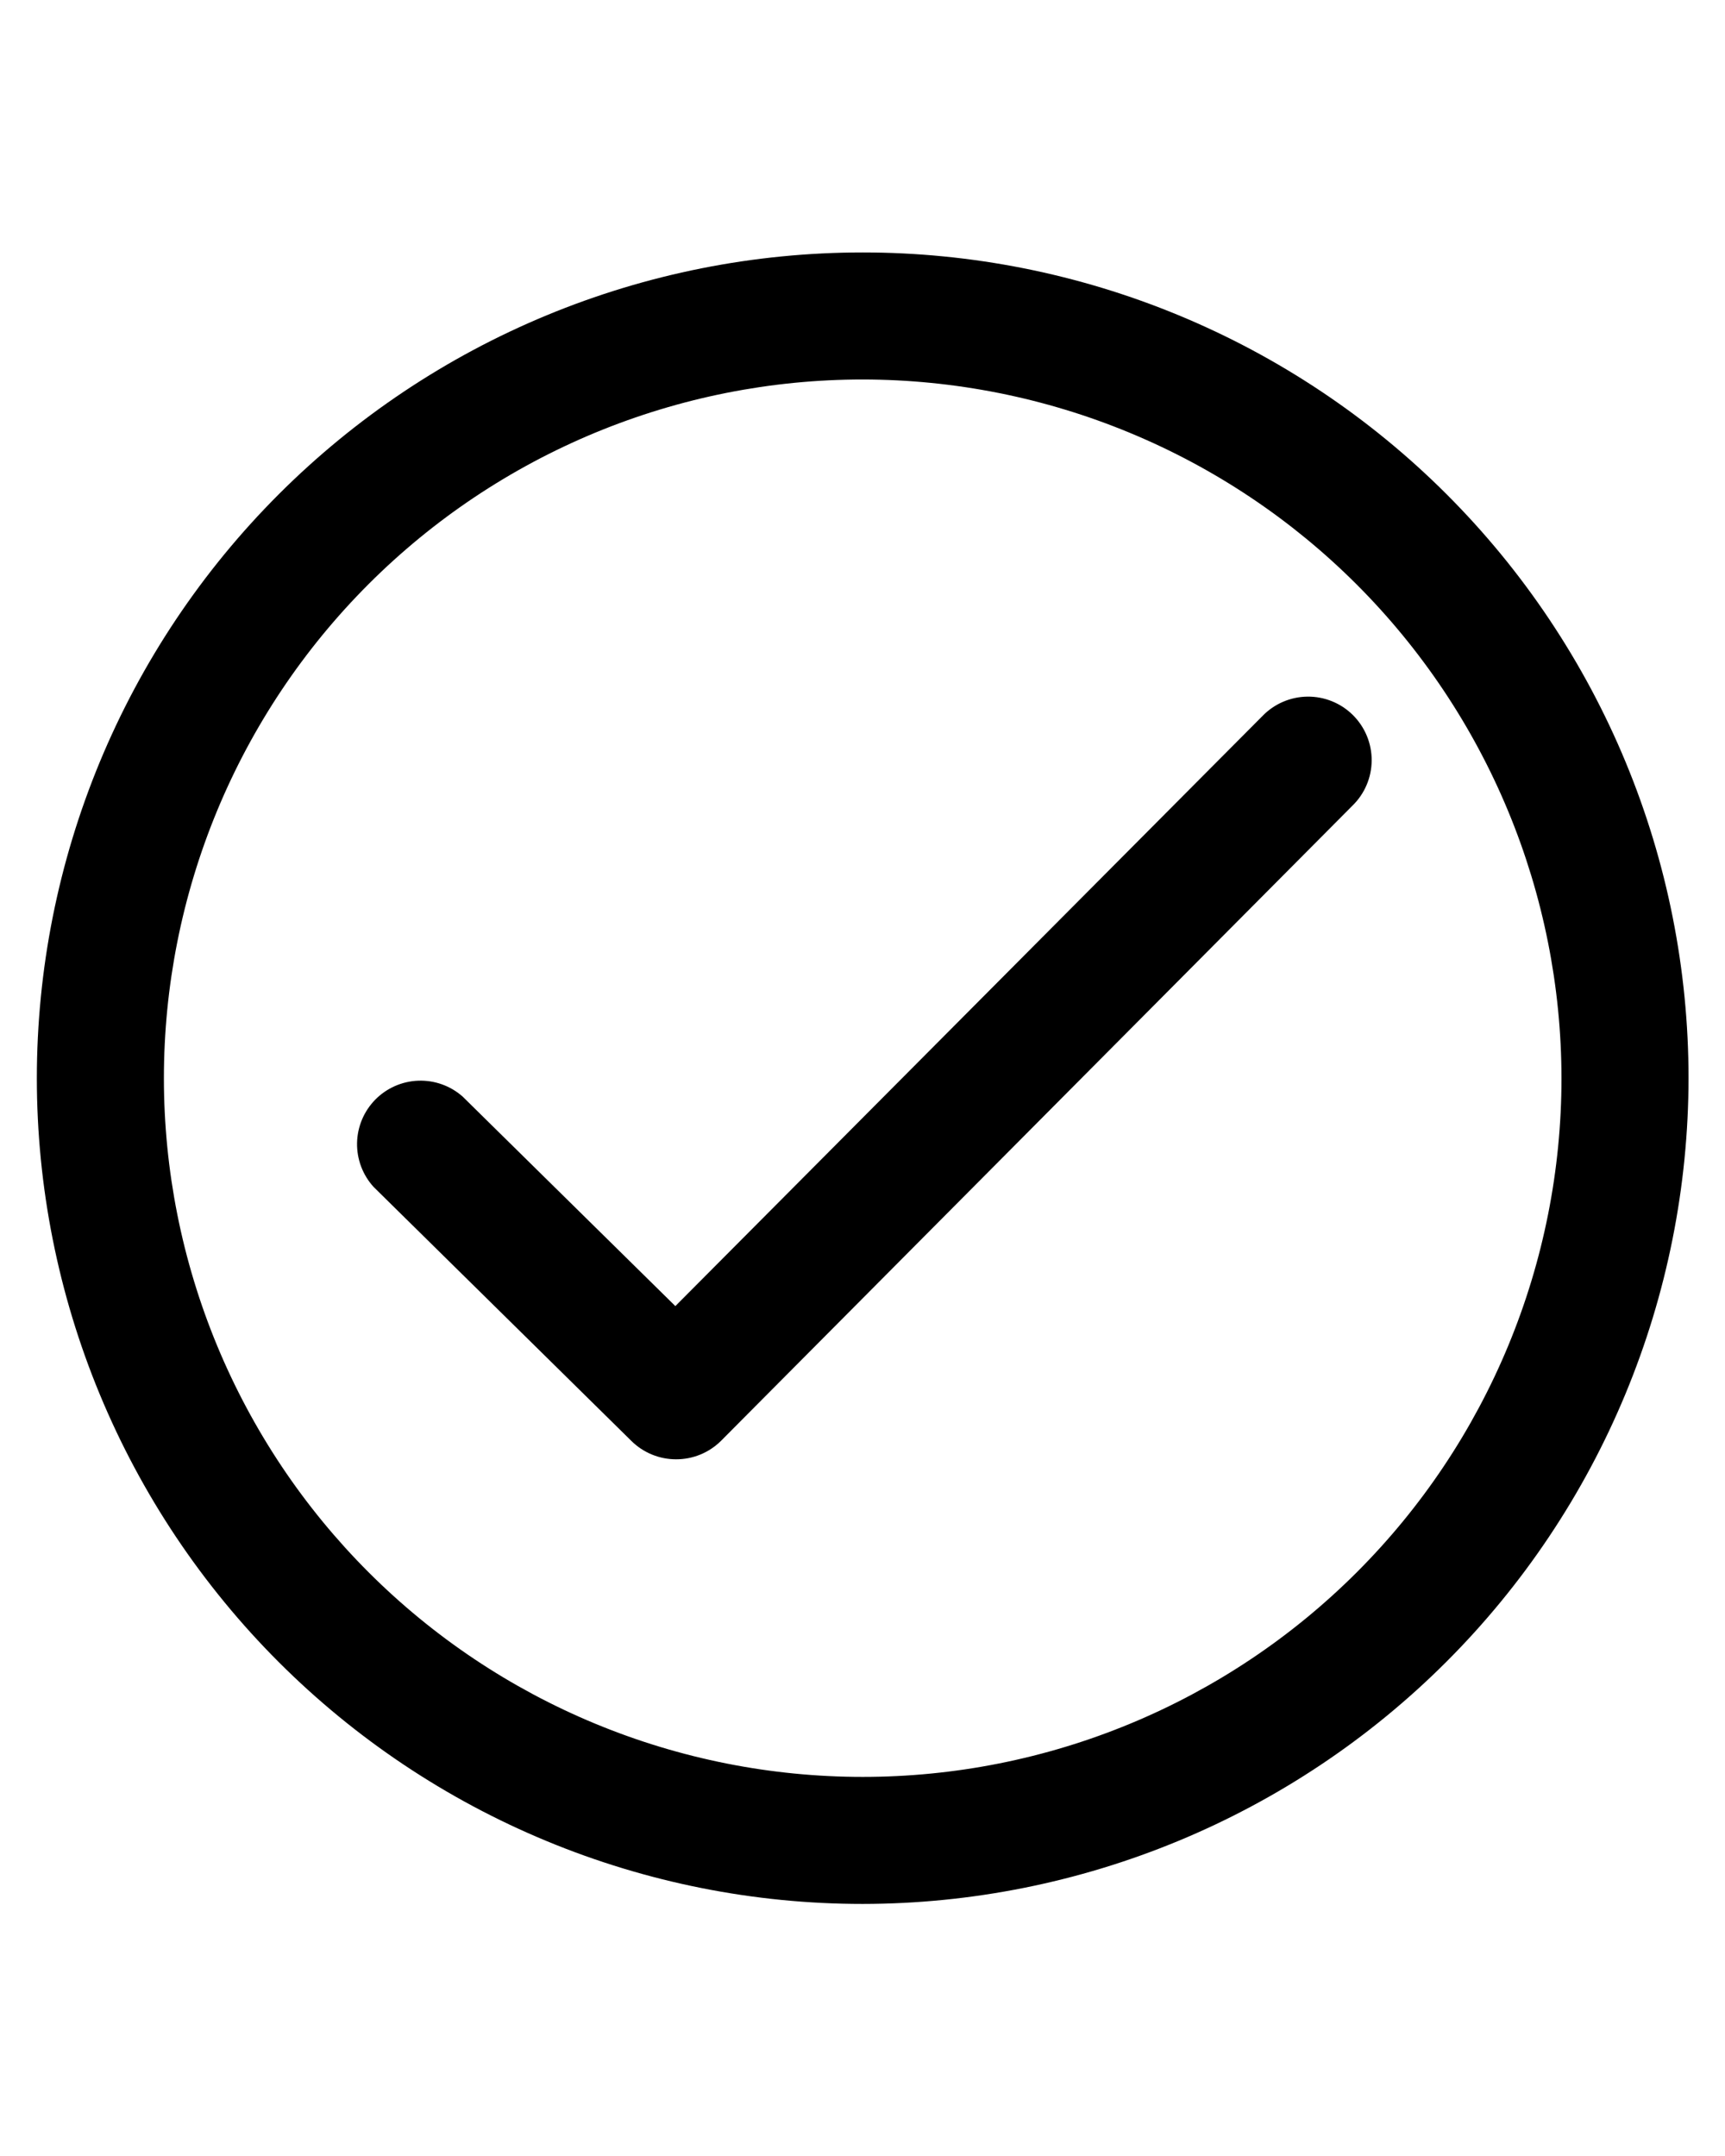
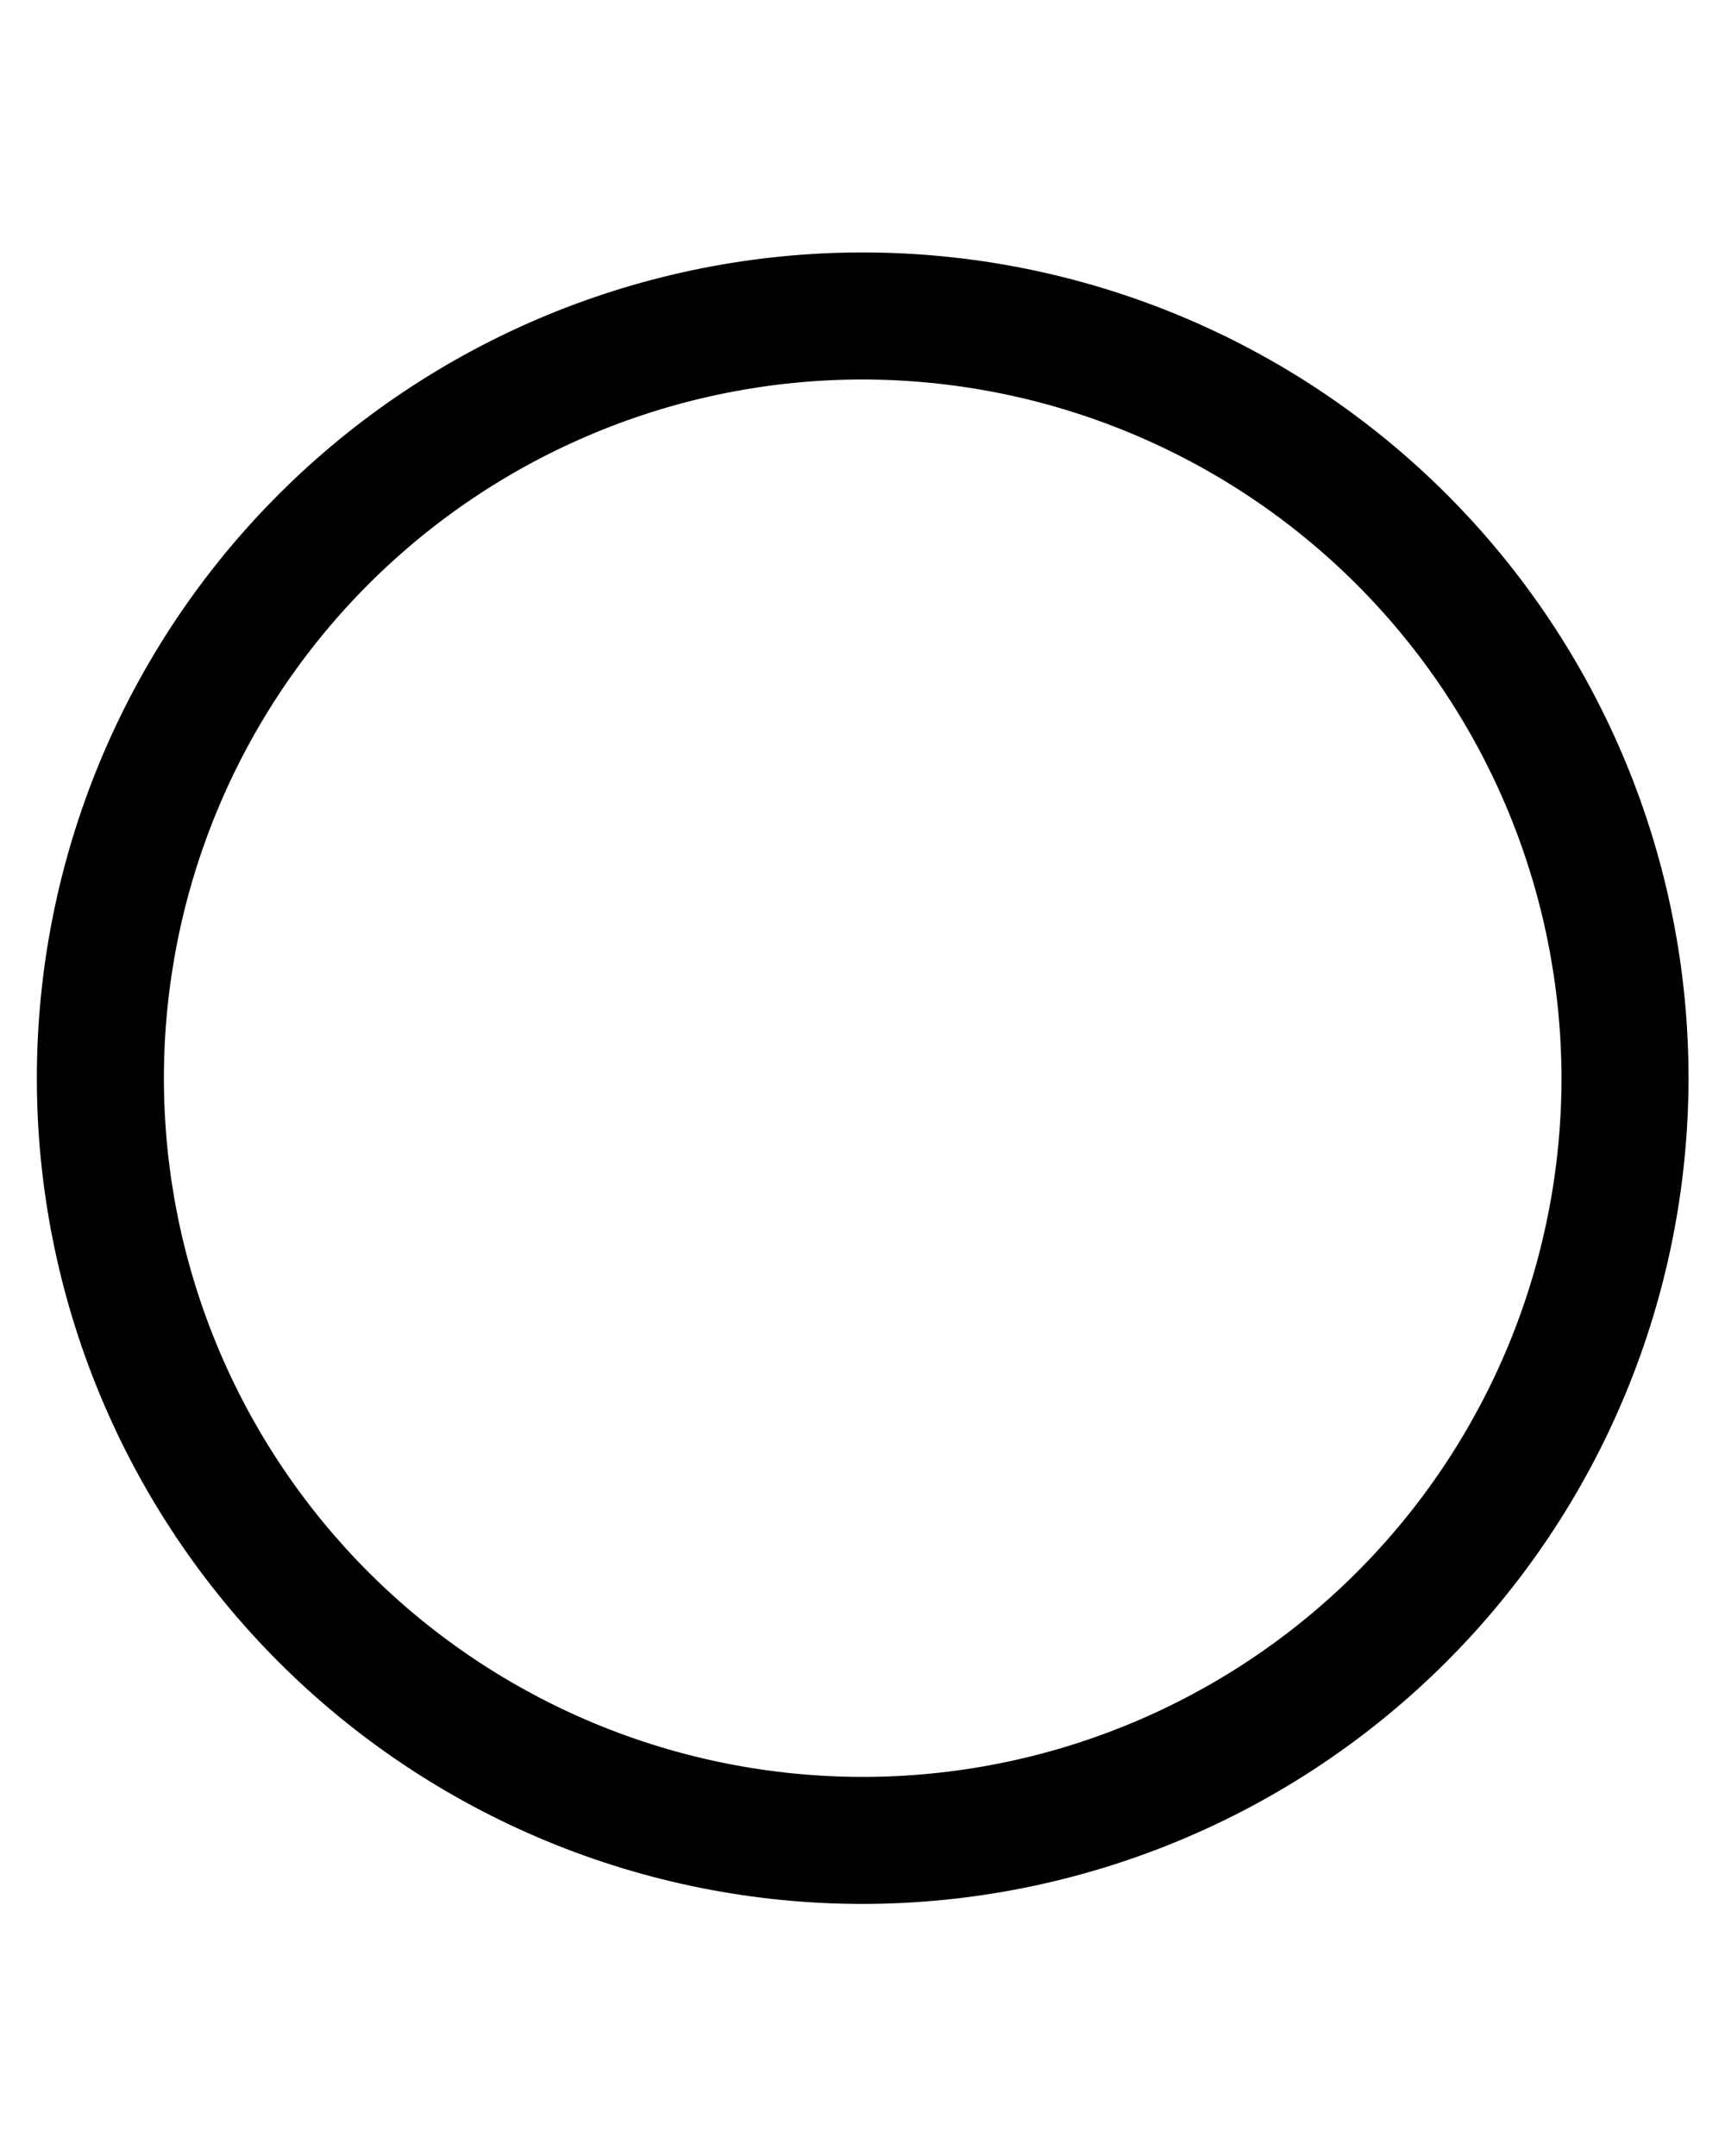
<svg xmlns="http://www.w3.org/2000/svg" version="1.2" preserveAspectRatio="xMidYMid meet" height="2500" viewBox="0 0 1500 1875" zoomAndPan="magnify" width="2000">
  <defs>
    <clipPath id="daafbc95e8">
-       <path d="M 32.039 219.539 L 1468.289 219.539 L 1468.289 1655.789 L 32.039 1655.789 Z M 32.039 219.539" />
+       <path d="M 32.039 219.539 L 1468.289 219.539 L 1468.289 1655.789 L 32.039 1655.789 M 32.039 219.539" />
    </clipPath>
  </defs>
  <g id="2bd75adeb7">
-     <path d="M 587.758 1269.109 C 584.176 1269.102 580.625 1268.746 577.109 1268.047 C 573.594 1267.348 570.176 1266.316 566.863 1264.953 C 563.547 1263.59 560.395 1261.918 557.402 1259.941 C 554.414 1257.965 551.645 1255.715 549.09 1253.199 L 324.871 1032.238 C 323.695 1030.945 322.582 1029.602 321.535 1028.207 C 320.488 1026.812 319.508 1025.367 318.598 1023.879 C 317.688 1022.391 316.848 1020.863 316.082 1019.293 C 315.316 1017.727 314.625 1016.125 314.012 1014.492 C 313.398 1012.859 312.859 1011.199 312.402 1009.516 C 311.945 1007.832 311.57 1006.129 311.273 1004.406 C 310.98 1002.688 310.766 1000.957 310.633 999.219 C 310.5 997.477 310.453 995.734 310.484 993.988 C 310.52 992.242 310.637 990.504 310.832 988.77 C 311.031 987.035 311.312 985.316 311.672 983.605 C 312.035 981.898 312.477 980.215 312.996 978.547 C 313.52 976.883 314.117 975.246 314.793 973.637 C 315.469 972.027 316.223 970.453 317.047 968.914 C 317.871 967.379 318.77 965.883 319.738 964.43 C 320.703 962.977 321.738 961.574 322.84 960.219 C 323.938 958.863 325.102 957.562 326.324 956.32 C 327.547 955.074 328.828 953.891 330.164 952.766 C 331.5 951.645 332.887 950.586 334.32 949.594 C 335.758 948.602 337.238 947.68 338.762 946.828 C 340.285 945.977 341.844 945.199 343.441 944.496 C 345.039 943.793 346.668 943.164 348.324 942.617 C 349.98 942.066 351.66 941.598 353.359 941.207 C 355.062 940.816 356.777 940.508 358.508 940.277 C 360.238 940.051 361.977 939.906 363.719 939.844 C 365.465 939.781 367.207 939.801 368.949 939.902 C 370.691 940.004 372.426 940.188 374.148 940.453 C 375.875 940.719 377.582 941.066 379.277 941.496 C 380.969 941.926 382.637 942.434 384.281 943.02 C 385.922 943.605 387.535 944.27 389.117 945.008 C 390.699 945.746 392.242 946.559 393.746 947.445 C 395.25 948.332 396.707 949.285 398.121 950.309 C 399.535 951.332 400.895 952.422 402.207 953.574 L 587.262 1135.867 L 1097.684 622.797 C 1098.949 621.477 1100.281 620.223 1101.672 619.035 C 1103.062 617.852 1104.512 616.734 1106.012 615.691 C 1107.516 614.648 1109.066 613.684 1110.664 612.793 C 1112.262 611.906 1113.902 611.098 1115.578 610.371 C 1117.258 609.645 1118.969 609.004 1120.711 608.445 C 1122.453 607.891 1124.219 607.422 1126.008 607.039 C 1127.797 606.66 1129.598 606.367 1131.418 606.164 C 1133.234 605.965 1135.059 605.852 1136.887 605.832 C 1138.715 605.809 1140.543 605.879 1142.363 606.039 C 1144.184 606.199 1145.996 606.449 1147.793 606.789 C 1149.59 607.133 1151.363 607.559 1153.117 608.074 C 1154.875 608.594 1156.598 609.195 1158.293 609.883 C 1159.988 610.57 1161.645 611.34 1163.262 612.191 C 1164.879 613.047 1166.453 613.977 1167.977 614.984 C 1169.504 615.992 1170.977 617.074 1172.395 618.23 C 1173.812 619.383 1175.172 620.605 1176.469 621.895 C 1177.766 623.188 1178.996 624.535 1180.156 625.949 C 1181.32 627.359 1182.41 628.824 1183.426 630.348 C 1184.445 631.867 1185.383 633.434 1186.246 635.047 C 1187.105 636.66 1187.887 638.312 1188.582 640.004 C 1189.281 641.691 1189.895 643.414 1190.418 645.168 C 1190.945 646.918 1191.383 648.691 1191.734 650.484 C 1192.086 652.281 1192.344 654.09 1192.516 655.91 C 1192.688 657.73 1192.766 659.555 1192.758 661.387 C 1192.746 663.215 1192.645 665.039 1192.453 666.855 C 1192.262 668.676 1191.98 670.48 1191.609 672.273 C 1191.238 674.062 1190.781 675.832 1190.234 677.578 C 1189.688 679.32 1189.055 681.035 1188.336 682.719 C 1187.621 684.402 1186.824 686.043 1185.941 687.648 C 1185.062 689.25 1184.105 690.809 1183.07 692.316 C 1182.035 693.824 1180.93 695.277 1179.75 696.676 C 1178.57 698.074 1177.324 699.41 1176.016 700.684 L 626.926 1253.09 C 624.348 1255.645 621.543 1257.926 618.516 1259.93 C 615.492 1261.934 612.297 1263.621 608.938 1264.996 C 605.578 1266.371 602.113 1267.402 598.551 1268.098 C 594.988 1268.789 591.391 1269.125 587.758 1269.109 Z M 587.758 1269.109" style="stroke:none;fill-rule:nonzero;fill:#000000;fill-opacity:1;" />
    <g clip-path="url(#daafbc95e8)" clip-rule="nonzero">
      <path d="M 750.164 1655.789 C 738.414 1655.789 726.668 1655.504 714.93 1654.926 C 703.191 1654.348 691.473 1653.484 679.777 1652.332 C 668.082 1651.18 656.422 1649.742 644.797 1648.02 C 633.168 1646.293 621.594 1644.285 610.066 1641.992 C 598.539 1639.699 587.074 1637.125 575.676 1634.27 C 564.273 1631.414 552.953 1628.281 541.707 1624.867 C 530.457 1621.457 519.301 1617.77 508.238 1613.812 C 497.172 1609.852 486.211 1605.625 475.352 1601.125 C 464.492 1596.629 453.754 1591.867 443.129 1586.844 C 432.504 1581.816 422.008 1576.535 411.645 1570.996 C 401.277 1565.453 391.055 1559.664 380.977 1553.621 C 370.895 1547.578 360.969 1541.293 351.195 1534.766 C 341.426 1528.234 331.82 1521.469 322.379 1514.469 C 312.938 1507.469 303.676 1500.238 294.594 1492.785 C 285.508 1485.328 276.609 1477.652 267.902 1469.762 C 259.195 1461.867 250.684 1453.766 242.375 1445.457 C 234.062 1437.145 225.965 1428.637 218.07 1419.93 C 210.176 1411.219 202.504 1402.324 195.047 1393.238 C 187.594 1384.152 180.363 1374.891 173.363 1365.453 C 166.363 1356.012 159.598 1346.406 153.066 1336.633 C 146.539 1326.863 140.25 1316.938 134.211 1306.855 C 128.168 1296.773 122.375 1286.551 116.836 1276.188 C 111.297 1265.82 106.012 1255.328 100.988 1244.703 C 95.965 1234.078 91.203 1223.336 86.703 1212.48 C 82.207 1201.621 77.98 1190.66 74.02 1179.594 C 70.059 1168.527 66.375 1157.371 62.965 1146.125 C 59.551 1134.879 56.418 1123.555 53.562 1112.156 C 50.707 1100.754 48.133 1089.293 45.84 1077.766 C 43.547 1066.238 41.539 1054.66 39.812 1043.035 C 38.09 1031.41 36.652 1019.75 35.5 1008.055 C 34.348 996.359 33.484 984.641 32.906 972.902 C 32.328 961.164 32.039 949.418 32.039 937.664 C 32.039 925.914 32.328 914.168 32.906 902.43 C 33.484 890.691 34.348 878.973 35.5 867.277 C 36.652 855.582 38.09 843.922 39.812 832.293 C 41.539 820.668 43.547 809.094 45.84 797.566 C 48.133 786.039 50.707 774.574 53.562 763.176 C 56.418 751.773 59.551 740.453 62.965 729.203 C 66.375 717.957 70.059 706.801 74.02 695.734 C 77.98 684.672 82.207 673.707 86.703 662.852 C 91.203 651.992 95.965 641.25 100.988 630.629 C 106.012 620.004 111.297 609.508 116.836 599.145 C 122.375 588.777 128.168 578.555 134.211 568.477 C 140.25 558.395 146.539 548.469 153.066 538.695 C 159.598 528.926 166.363 519.32 173.363 509.879 C 180.363 500.438 187.594 491.176 195.047 482.09 C 202.504 473.008 210.176 464.109 218.07 455.402 C 225.965 446.695 234.062 438.184 242.375 429.875 C 250.684 421.562 259.195 413.461 267.902 405.57 C 276.609 397.676 285.508 390.004 294.594 382.547 C 303.676 375.09 312.938 367.863 322.379 360.863 C 331.82 353.859 341.426 347.098 351.195 340.566 C 360.969 334.035 370.895 327.75 380.977 321.711 C 391.055 315.668 401.277 309.875 411.645 304.336 C 422.008 298.797 432.504 293.512 443.129 288.488 C 453.754 283.465 464.492 278.703 475.352 274.203 C 486.211 269.707 497.172 265.477 508.238 261.52 C 519.301 257.559 530.457 253.875 541.707 250.461 C 552.953 247.051 564.273 243.918 575.676 241.062 C 587.074 238.207 598.539 235.633 610.066 233.34 C 621.594 231.047 633.168 229.039 644.797 227.312 C 656.422 225.59 668.082 224.148 679.777 223 C 691.473 221.848 703.191 220.98 714.93 220.406 C 726.668 219.828 738.414 219.539 750.164 219.539 C 761.918 219.539 773.664 219.828 785.402 220.406 C 797.141 220.98 808.859 221.848 820.555 223 C 832.25 224.148 843.91 225.59 855.535 227.312 C 867.16 229.039 878.738 231.047 890.266 233.34 C 901.793 235.633 913.254 238.207 924.656 241.062 C 936.055 243.918 947.379 247.051 958.625 250.461 C 969.871 253.875 981.027 257.559 992.094 261.52 C 1003.16 265.477 1014.121 269.707 1024.98 274.203 C 1035.84 278.703 1046.578 283.465 1057.203 288.488 C 1067.828 293.512 1078.324 298.797 1088.688 304.336 C 1099.051 309.875 1109.273 315.668 1119.355 321.711 C 1129.438 327.75 1139.363 334.035 1149.133 340.566 C 1158.906 347.098 1168.512 353.859 1177.953 360.863 C 1187.391 367.863 1196.656 375.09 1205.738 382.547 C 1214.824 390.004 1223.723 397.676 1232.43 405.57 C 1241.137 413.461 1249.645 421.562 1257.957 429.875 C 1266.266 438.184 1274.367 446.695 1282.262 455.402 C 1290.152 464.109 1297.828 473.008 1305.285 482.09 C 1312.738 491.176 1319.969 500.438 1326.969 509.879 C 1333.969 519.32 1340.734 528.926 1347.266 538.695 C 1353.793 548.469 1360.078 558.395 1366.121 568.477 C 1372.164 578.555 1377.957 588.777 1383.496 599.145 C 1389.035 609.508 1394.316 620.004 1399.344 630.629 C 1404.367 641.25 1409.129 651.992 1413.625 662.852 C 1418.125 673.707 1422.352 684.672 1426.312 695.738 C 1430.27 706.801 1433.957 717.957 1437.367 729.203 C 1440.781 740.453 1443.914 751.773 1446.77 763.176 C 1449.625 774.574 1452.199 786.039 1454.492 797.566 C 1456.785 809.094 1458.793 820.668 1460.52 832.293 C 1462.242 843.922 1463.68 855.582 1464.832 867.277 C 1465.984 878.973 1466.848 890.691 1467.426 902.43 C 1468.004 914.168 1468.289 925.914 1468.289 937.664 C 1468.277 949.414 1467.977 961.156 1467.387 972.891 C 1466.797 984.625 1465.922 996.336 1464.758 1008.027 C 1463.594 1019.719 1462.145 1031.375 1460.41 1042.996 C 1458.676 1054.617 1456.656 1066.188 1454.355 1077.707 C 1452.055 1089.227 1449.469 1100.688 1446.605 1112.082 C 1443.742 1123.477 1440.602 1134.793 1437.184 1146.035 C 1433.766 1157.273 1430.074 1168.426 1426.105 1179.484 C 1422.141 1190.543 1417.906 1201.5 1413.406 1212.352 C 1408.902 1223.203 1404.137 1233.938 1399.109 1244.559 C 1394.082 1255.176 1388.793 1265.664 1383.25 1276.023 C 1377.707 1286.383 1371.914 1296.602 1365.871 1306.676 C 1359.828 1316.75 1353.539 1326.672 1347.012 1336.438 C 1340.48 1346.207 1333.715 1355.809 1326.715 1365.242 C 1319.715 1374.676 1312.484 1383.934 1305.031 1393.016 C 1297.574 1402.098 1289.902 1410.992 1282.012 1419.695 C 1274.121 1428.398 1266.023 1436.906 1257.715 1445.215 C 1249.406 1453.523 1240.902 1461.621 1232.195 1469.512 C 1223.492 1477.402 1214.598 1485.074 1205.516 1492.531 C 1196.438 1499.984 1187.18 1507.211 1177.742 1514.215 C 1168.309 1521.215 1158.707 1527.98 1148.938 1534.512 C 1139.172 1541.039 1129.25 1547.328 1119.176 1553.371 C 1109.102 1559.414 1098.883 1565.207 1088.523 1570.75 C 1078.164 1576.293 1067.676 1581.578 1057.059 1586.609 C 1046.438 1591.637 1035.703 1596.402 1024.852 1600.906 C 1014 1605.406 1003.043 1609.641 991.984 1613.605 C 980.926 1617.57 969.773 1621.266 958.535 1624.684 C 947.293 1628.102 935.977 1631.242 924.582 1634.105 C 913.188 1636.969 901.73 1639.555 890.207 1641.855 C 878.688 1644.156 867.117 1646.176 855.496 1647.91 C 843.875 1649.645 832.219 1651.094 820.527 1652.258 C 808.836 1653.422 797.125 1654.297 785.391 1654.887 C 773.656 1655.477 761.914 1655.777 750.164 1655.789 Z M 750.164 330.02 C 740.223 330.02 730.281 330.266 720.352 330.754 C 710.418 331.242 700.504 331.973 690.605 332.945 C 680.711 333.922 670.844 335.141 661.004 336.598 C 651.168 338.059 641.375 339.758 631.621 341.695 C 621.867 343.637 612.168 345.816 602.52 348.23 C 592.875 350.648 583.293 353.301 573.777 356.188 C 564.258 359.074 554.82 362.191 545.457 365.543 C 536.094 368.891 526.816 372.469 517.629 376.273 C 508.441 380.082 499.355 384.109 490.363 388.363 C 481.375 392.613 472.496 397.082 463.723 401.77 C 454.953 406.457 446.305 411.359 437.773 416.473 C 429.246 421.586 420.844 426.902 412.578 432.426 C 404.309 437.953 396.18 443.676 388.191 449.602 C 380.203 455.523 372.367 461.641 364.68 467.949 C 356.992 474.258 349.465 480.754 342.098 487.43 C 334.727 494.109 327.527 500.965 320.496 507.996 C 313.465 515.027 306.609 522.227 299.93 529.598 C 293.254 536.965 286.758 544.492 280.449 552.18 C 274.141 559.867 268.023 567.703 262.102 575.691 C 256.176 583.68 250.453 591.809 244.93 600.078 C 239.402 608.344 234.086 616.742 228.973 625.273 C 223.859 633.805 218.961 642.453 214.27 651.223 C 209.582 659.996 205.113 668.875 200.863 677.863 C 196.609 686.855 192.582 695.941 188.777 705.129 C 184.969 714.316 181.391 723.594 178.043 732.957 C 174.691 742.32 171.574 751.758 168.688 761.277 C 165.801 770.793 163.148 780.375 160.73 790.02 C 158.316 799.668 156.137 809.367 154.199 819.121 C 152.258 828.875 150.559 838.668 149.098 848.504 C 147.641 858.344 146.422 868.211 145.449 878.105 C 144.473 888.004 143.742 897.918 143.254 907.852 C 142.766 917.781 142.523 927.723 142.523 937.664 C 142.523 947.609 142.766 957.547 143.254 967.48 C 143.742 977.414 144.473 987.328 145.449 997.227 C 146.422 1007.121 147.641 1016.988 149.098 1026.824 C 150.559 1036.664 152.258 1046.457 154.199 1056.211 C 156.137 1065.965 158.316 1075.664 160.73 1085.312 C 163.148 1094.957 165.801 1104.539 168.688 1114.055 C 171.574 1123.57 174.691 1133.012 178.043 1142.375 C 181.391 1151.738 184.969 1161.012 188.777 1170.199 C 192.582 1179.387 196.609 1188.477 200.863 1197.465 C 205.113 1206.457 209.582 1215.336 214.27 1224.105 C 218.961 1232.879 223.859 1241.527 228.973 1250.059 C 234.086 1258.586 239.402 1266.984 244.93 1275.254 C 250.453 1283.523 256.176 1291.652 262.102 1299.641 C 268.023 1307.625 274.141 1315.465 280.449 1323.152 C 286.758 1330.84 293.254 1338.367 299.93 1345.734 C 306.609 1353.102 313.465 1360.305 320.496 1367.336 C 327.527 1374.367 334.727 1381.223 342.098 1387.898 C 349.465 1394.578 356.992 1401.07 364.68 1407.379 C 372.367 1413.691 380.203 1419.805 388.191 1425.73 C 396.18 1431.652 404.309 1437.379 412.578 1442.902 C 420.844 1448.43 429.246 1453.746 437.773 1458.859 C 446.305 1463.973 454.953 1468.871 463.723 1473.559 C 472.496 1478.246 481.375 1482.719 490.363 1486.969 C 499.355 1491.223 508.441 1495.25 517.629 1499.055 C 526.816 1502.859 536.094 1506.438 545.457 1509.789 C 554.82 1513.141 564.258 1516.258 573.777 1519.145 C 583.293 1522.031 592.875 1524.684 602.52 1527.098 C 612.168 1529.516 621.867 1531.695 631.621 1533.633 C 641.375 1535.574 651.168 1537.273 661.008 1538.734 C 670.844 1540.191 680.711 1541.41 690.605 1542.383 C 700.504 1543.359 710.418 1544.09 720.352 1544.578 C 730.281 1545.066 740.223 1545.309 750.164 1545.309 C 760.109 1545.309 770.051 1545.066 779.98 1544.578 C 789.914 1544.09 799.828 1543.359 809.727 1542.383 C 819.621 1541.41 829.488 1540.191 839.324 1538.734 C 849.164 1537.273 858.957 1535.574 868.711 1533.633 C 878.465 1531.695 888.164 1529.516 897.812 1527.098 C 907.457 1524.684 917.039 1522.031 926.555 1519.145 C 936.07 1516.258 945.512 1513.141 954.875 1509.789 C 964.238 1506.438 973.512 1502.859 982.699 1499.055 C 991.887 1495.25 1000.977 1491.223 1009.969 1486.969 C 1018.957 1482.719 1027.836 1478.246 1036.605 1473.559 C 1045.379 1468.871 1054.027 1463.973 1062.559 1458.859 C 1071.086 1453.746 1079.484 1448.43 1087.754 1442.902 C 1096.023 1437.379 1104.152 1431.652 1112.141 1425.73 C 1120.125 1419.805 1127.965 1413.691 1135.652 1407.379 C 1143.34 1401.07 1150.867 1394.578 1158.234 1387.898 C 1165.602 1381.223 1172.805 1374.367 1179.836 1367.336 C 1186.867 1360.305 1193.723 1353.102 1200.402 1345.734 C 1207.078 1338.367 1213.574 1330.84 1219.883 1323.152 C 1226.191 1315.465 1232.305 1307.625 1238.23 1299.641 C 1244.152 1291.652 1249.879 1283.523 1255.402 1275.254 C 1260.93 1266.984 1266.246 1258.586 1271.359 1250.059 C 1276.473 1241.527 1281.371 1232.879 1286.059 1224.105 C 1290.746 1215.336 1295.219 1206.457 1299.469 1197.465 C 1303.723 1188.477 1307.75 1179.387 1311.555 1170.199 C 1315.363 1161.012 1318.938 1151.738 1322.289 1142.375 C 1325.641 1133.012 1328.758 1123.57 1331.645 1114.055 C 1334.531 1104.539 1337.184 1094.957 1339.598 1085.312 C 1342.016 1075.664 1344.195 1065.965 1346.133 1056.211 C 1348.074 1046.457 1349.773 1036.664 1351.234 1026.824 C 1352.691 1016.988 1353.91 1007.121 1354.883 997.227 C 1355.859 987.328 1356.59 977.414 1357.078 967.48 C 1357.566 957.547 1357.809 947.609 1357.809 937.664 C 1357.797 927.723 1357.543 917.789 1357.043 907.859 C 1356.547 897.93 1355.805 888.02 1354.82 878.129 C 1353.836 868.234 1352.609 858.375 1351.141 848.539 C 1349.672 838.707 1347.965 828.918 1346.016 819.168 C 1344.066 809.422 1341.883 799.727 1339.457 790.086 C 1337.035 780.441 1334.375 770.867 1331.484 761.355 C 1328.59 751.844 1325.469 742.41 1322.113 733.051 C 1318.758 723.695 1315.176 714.422 1311.363 705.242 C 1307.555 696.059 1303.523 686.977 1299.266 677.992 C 1295.012 669.008 1290.539 660.133 1285.848 651.367 C 1281.16 642.602 1276.258 633.957 1271.141 625.43 C 1266.027 616.906 1260.707 608.512 1255.184 600.246 C 1249.656 591.98 1243.934 583.859 1238.008 575.875 C 1232.086 567.891 1225.969 560.059 1219.66 552.371 C 1213.355 544.688 1206.863 537.164 1200.184 529.797 C 1193.508 522.434 1186.656 515.234 1179.625 508.207 C 1172.594 501.176 1165.398 494.324 1158.031 487.648 C 1150.668 480.969 1143.141 474.477 1135.457 468.168 C 1127.773 461.863 1119.941 455.746 1111.957 449.82 C 1103.973 443.898 1095.848 438.172 1087.586 432.648 C 1079.32 427.121 1070.926 421.801 1062.402 416.688 C 1053.875 411.574 1045.23 406.672 1036.465 401.98 C 1027.699 397.293 1018.824 392.82 1009.84 388.562 C 1000.855 384.309 991.773 380.277 982.59 376.469 C 973.406 372.656 964.137 369.074 954.777 365.719 C 945.422 362.363 935.988 359.238 926.477 356.348 C 916.965 353.453 907.387 350.797 897.746 348.371 C 888.105 345.949 878.41 343.762 868.66 341.816 C 858.914 339.867 849.121 338.16 839.289 336.691 C 829.457 335.223 819.594 333.996 809.703 333.012 C 799.809 332.027 789.898 331.285 779.973 330.785 C 770.043 330.289 760.105 330.031 750.164 330.02 Z M 750.164 330.02" style="stroke:none;fill-rule:nonzero;fill:#000000;fill-opacity:1;" />
    </g>
  </g>
</svg>